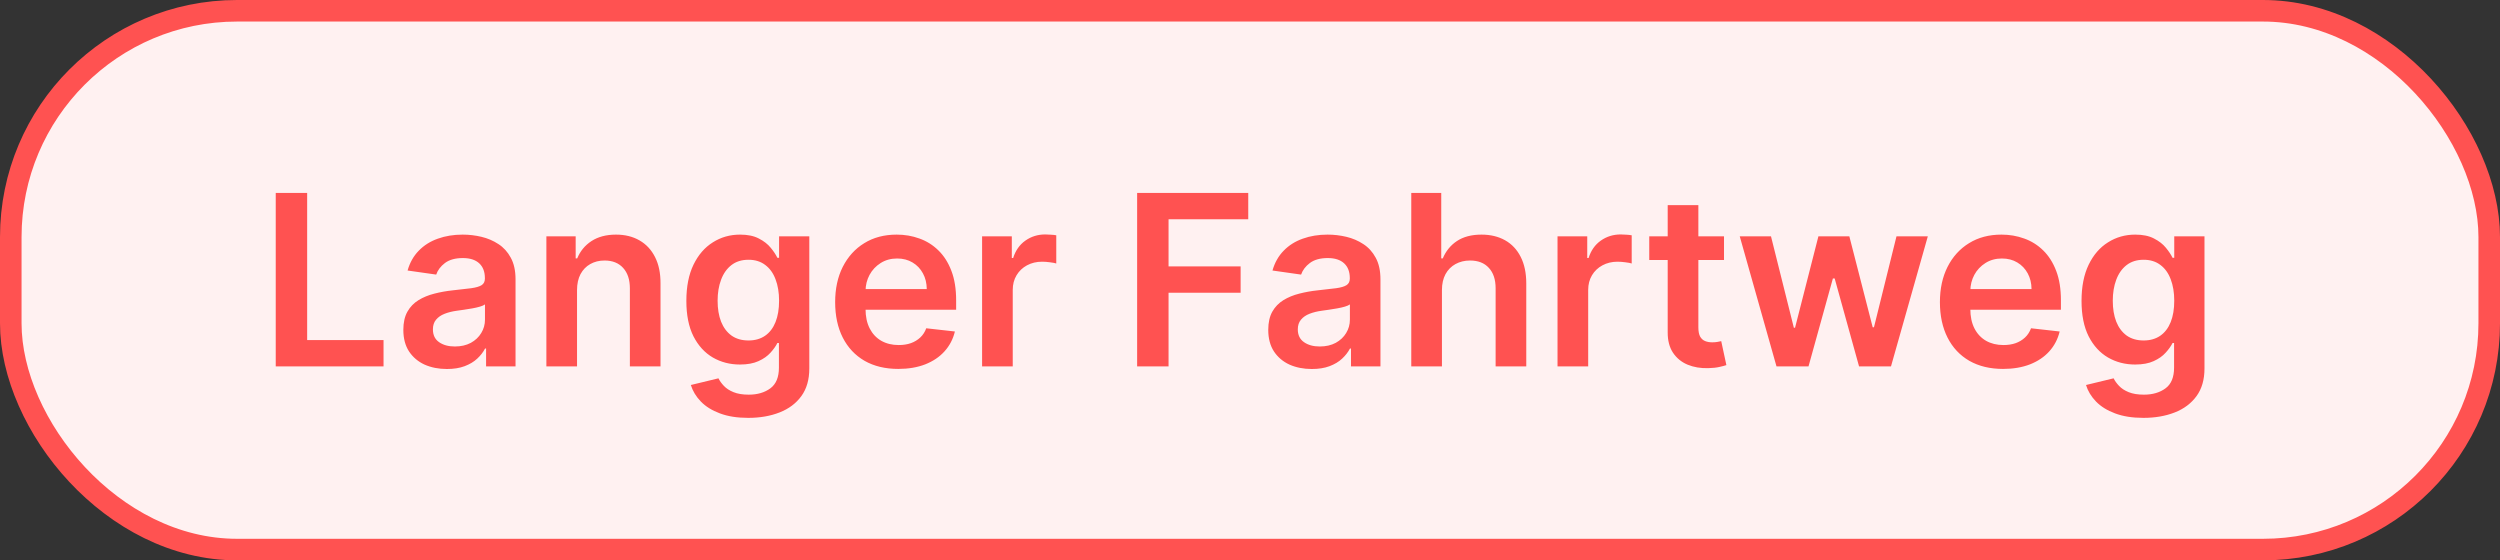
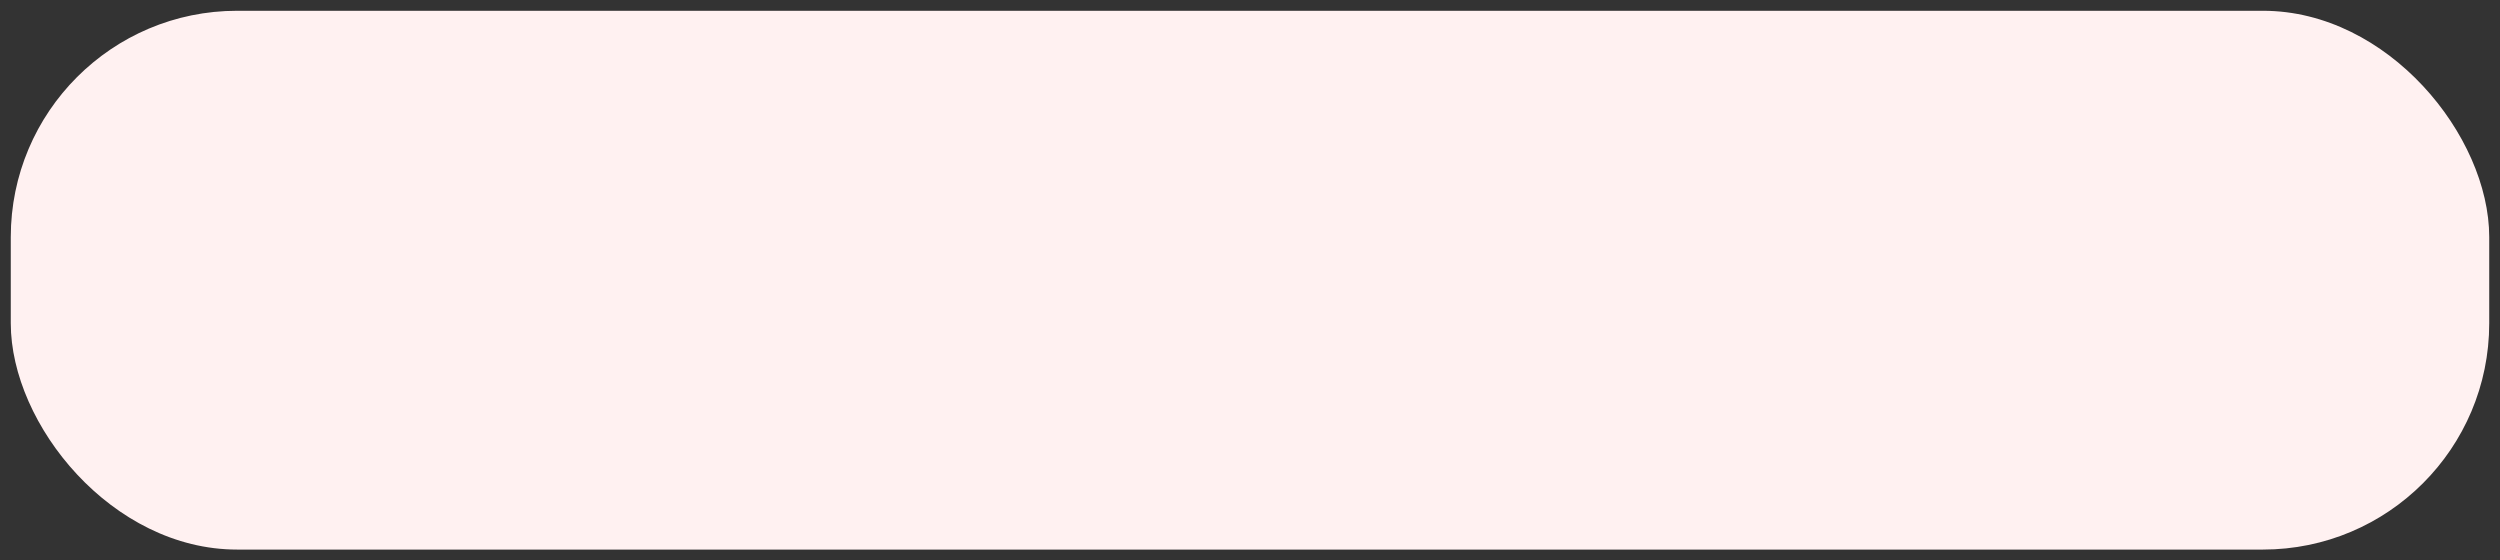
<svg xmlns="http://www.w3.org/2000/svg" fill="none" height="26" viewBox="0 0 116 26" width="116">
  <rect x="0" y="0" width="116" height="26" fill="#333333" stroke="none" />
  <rect fill="#FFF1F1" height="25" rx="10.5" width="115" x="0.5" y="0.5" />
-   <rect height="25" rx="10.5" stroke="#FF5251" width="115" x="0.5" y="0.5" />
-   <path d="M12.794 17V8.953H14.252V15.778H17.796V17H12.794ZM20.735 17.122C20.352 17.122 20.008 17.054 19.701 16.918C19.398 16.779 19.157 16.574 18.978 16.305C18.803 16.035 18.715 15.702 18.715 15.306C18.715 14.966 18.778 14.684 18.904 14.462C19.029 14.239 19.201 14.061 19.419 13.927C19.636 13.794 19.881 13.693 20.153 13.625C20.428 13.554 20.712 13.503 21.006 13.472C21.36 13.435 21.646 13.402 21.866 13.373C22.087 13.342 22.246 13.295 22.346 13.232C22.448 13.166 22.499 13.066 22.499 12.929V12.906C22.499 12.61 22.411 12.38 22.236 12.218C22.06 12.056 21.808 11.974 21.477 11.974C21.129 11.974 20.853 12.05 20.648 12.202C20.447 12.354 20.31 12.534 20.24 12.741L18.912 12.552C19.016 12.185 19.189 11.879 19.43 11.633C19.671 11.384 19.966 11.198 20.314 11.075C20.663 10.949 21.048 10.886 21.47 10.886C21.76 10.886 22.05 10.92 22.338 10.988C22.626 11.056 22.889 11.169 23.128 11.326C23.366 11.481 23.557 11.691 23.701 11.959C23.848 12.226 23.921 12.56 23.921 12.961V17H22.554V16.171H22.507C22.421 16.339 22.299 16.496 22.142 16.642C21.987 16.787 21.792 16.903 21.556 16.992C21.323 17.079 21.049 17.122 20.735 17.122ZM21.104 16.077C21.39 16.077 21.637 16.02 21.847 15.908C22.056 15.792 22.217 15.64 22.33 15.452C22.445 15.263 22.503 15.058 22.503 14.835V14.124C22.458 14.16 22.383 14.194 22.275 14.226C22.17 14.257 22.052 14.285 21.921 14.308C21.791 14.332 21.661 14.353 21.532 14.371C21.404 14.39 21.293 14.405 21.198 14.418C20.986 14.447 20.796 14.494 20.629 14.56C20.461 14.625 20.329 14.717 20.232 14.835C20.135 14.95 20.087 15.1 20.087 15.283C20.087 15.545 20.182 15.743 20.373 15.876C20.564 16.01 20.808 16.077 21.104 16.077ZM26.774 13.464V17H25.352V10.965H26.711V11.99H26.782C26.921 11.652 27.142 11.384 27.446 11.185C27.753 10.986 28.131 10.886 28.582 10.886C28.998 10.886 29.361 10.975 29.67 11.153C29.982 11.331 30.223 11.589 30.393 11.927C30.566 12.265 30.651 12.675 30.648 13.157V17H29.226V13.377C29.226 12.974 29.121 12.658 28.912 12.43C28.705 12.202 28.418 12.088 28.051 12.088C27.802 12.088 27.581 12.143 27.387 12.253C27.196 12.361 27.045 12.517 26.935 12.721C26.828 12.925 26.774 13.173 26.774 13.464ZM34.719 19.389C34.208 19.389 33.77 19.32 33.403 19.181C33.036 19.044 32.741 18.861 32.519 18.631C32.296 18.4 32.142 18.145 32.055 17.864L33.336 17.554C33.394 17.672 33.477 17.788 33.587 17.904C33.697 18.022 33.846 18.119 34.032 18.195C34.22 18.273 34.457 18.312 34.743 18.312C35.146 18.312 35.48 18.214 35.745 18.018C36.009 17.824 36.142 17.504 36.142 17.059V15.915H36.071C35.997 16.062 35.89 16.213 35.749 16.367C35.61 16.522 35.425 16.652 35.195 16.756C34.967 16.861 34.68 16.914 34.334 16.914C33.87 16.914 33.45 16.805 33.073 16.587C32.698 16.367 32.4 16.04 32.177 15.605C31.957 15.168 31.847 14.62 31.847 13.963C31.847 13.3 31.957 12.741 32.177 12.285C32.4 11.826 32.7 11.479 33.077 11.244C33.454 11.005 33.874 10.886 34.338 10.886C34.692 10.886 34.982 10.946 35.21 11.067C35.441 11.185 35.624 11.327 35.76 11.495C35.897 11.66 36 11.816 36.071 11.963H36.149V10.965H37.552V17.098C37.552 17.614 37.429 18.041 37.183 18.379C36.937 18.717 36.6 18.97 36.173 19.137C35.746 19.305 35.261 19.389 34.719 19.389ZM34.731 15.798C35.032 15.798 35.289 15.724 35.501 15.578C35.713 15.431 35.874 15.22 35.984 14.945C36.094 14.67 36.149 14.34 36.149 13.955C36.149 13.575 36.094 13.242 35.984 12.957C35.877 12.671 35.717 12.45 35.505 12.293C35.295 12.133 35.037 12.053 34.731 12.053C34.414 12.053 34.149 12.136 33.937 12.301C33.725 12.466 33.565 12.692 33.458 12.98C33.35 13.266 33.297 13.591 33.297 13.955C33.297 14.324 33.35 14.648 33.458 14.925C33.568 15.2 33.729 15.415 33.941 15.57C34.156 15.722 34.419 15.798 34.731 15.798ZM41.682 17.118C41.077 17.118 40.554 16.992 40.114 16.741C39.677 16.487 39.34 16.128 39.104 15.664C38.868 15.198 38.751 14.649 38.751 14.018C38.751 13.397 38.868 12.852 39.104 12.383C39.343 11.912 39.675 11.545 40.102 11.283C40.529 11.018 41.031 10.886 41.607 10.886C41.979 10.886 42.33 10.946 42.66 11.067C42.993 11.185 43.286 11.368 43.54 11.617C43.797 11.866 43.999 12.183 44.145 12.568C44.292 12.95 44.365 13.406 44.365 13.935V14.371H39.419V13.413H43.002C42.999 13.14 42.941 12.898 42.825 12.686C42.71 12.471 42.549 12.302 42.342 12.179C42.138 12.056 41.899 11.994 41.627 11.994C41.336 11.994 41.081 12.065 40.861 12.206C40.641 12.345 40.469 12.528 40.346 12.756C40.225 12.982 40.164 13.229 40.161 13.499V14.336C40.161 14.687 40.225 14.988 40.354 15.24C40.482 15.489 40.661 15.68 40.892 15.813C41.123 15.944 41.392 16.01 41.701 16.01C41.908 16.01 42.096 15.981 42.263 15.923C42.431 15.863 42.576 15.775 42.7 15.66C42.823 15.545 42.916 15.402 42.978 15.232L44.307 15.381C44.223 15.732 44.063 16.039 43.827 16.301C43.594 16.56 43.295 16.762 42.931 16.906C42.567 17.047 42.151 17.118 41.682 17.118ZM45.569 17V10.965H46.948V11.97H47.011C47.121 11.622 47.309 11.354 47.577 11.165C47.846 10.974 48.154 10.878 48.5 10.878C48.579 10.878 48.666 10.882 48.763 10.89C48.863 10.895 48.945 10.904 49.011 10.918V12.226C48.951 12.205 48.855 12.187 48.724 12.171C48.596 12.153 48.471 12.143 48.351 12.143C48.091 12.143 47.858 12.2 47.651 12.312C47.447 12.422 47.286 12.576 47.168 12.772C47.05 12.969 46.991 13.195 46.991 13.452V17H45.569ZM52.763 17V8.953H57.919V10.175H54.221V12.36H57.565V13.582H54.221V17H52.763ZM60.867 17.122C60.484 17.122 60.14 17.054 59.833 16.918C59.529 16.779 59.288 16.574 59.11 16.305C58.935 16.035 58.847 15.702 58.847 15.306C58.847 14.966 58.91 14.684 59.035 14.462C59.161 14.239 59.333 14.061 59.55 13.927C59.768 13.794 60.013 13.693 60.285 13.625C60.56 13.554 60.844 13.503 61.138 13.472C61.491 13.435 61.778 13.402 61.998 13.373C62.218 13.342 62.378 13.295 62.477 13.232C62.58 13.166 62.631 13.066 62.631 12.929V12.906C62.631 12.61 62.543 12.38 62.367 12.218C62.192 12.056 61.939 11.974 61.609 11.974C61.261 11.974 60.984 12.05 60.78 12.202C60.578 12.354 60.442 12.534 60.371 12.741L59.043 12.552C59.148 12.185 59.321 11.879 59.562 11.633C59.803 11.384 60.098 11.198 60.446 11.075C60.794 10.949 61.179 10.886 61.601 10.886C61.892 10.886 62.181 10.92 62.47 10.988C62.758 11.056 63.021 11.169 63.259 11.326C63.498 11.481 63.689 11.691 63.833 11.959C63.98 12.226 64.053 12.56 64.053 12.961V17H62.686V16.171H62.639C62.552 16.339 62.43 16.496 62.273 16.642C62.119 16.787 61.923 16.903 61.688 16.992C61.455 17.079 61.181 17.122 60.867 17.122ZM61.236 16.077C61.521 16.077 61.769 16.02 61.978 15.908C62.188 15.792 62.349 15.64 62.462 15.452C62.577 15.263 62.635 15.058 62.635 14.835V14.124C62.59 14.16 62.514 14.194 62.407 14.226C62.302 14.257 62.184 14.285 62.053 14.308C61.922 14.332 61.792 14.353 61.664 14.371C61.536 14.39 61.425 14.405 61.33 14.418C61.118 14.447 60.928 14.494 60.76 14.56C60.593 14.625 60.461 14.717 60.364 14.835C60.267 14.95 60.218 15.1 60.218 15.283C60.218 15.545 60.314 15.743 60.505 15.876C60.696 16.01 60.94 16.077 61.236 16.077ZM66.906 13.464V17H65.483V8.953H66.874V11.99H66.945C67.087 11.65 67.305 11.381 67.601 11.185C67.9 10.986 68.28 10.886 68.741 10.886C69.16 10.886 69.525 10.974 69.837 11.149C70.149 11.325 70.39 11.582 70.56 11.919C70.733 12.257 70.819 12.67 70.819 13.157V17H69.397V13.377C69.397 12.971 69.292 12.655 69.083 12.43C68.876 12.202 68.585 12.088 68.21 12.088C67.959 12.088 67.734 12.143 67.534 12.253C67.338 12.361 67.183 12.517 67.071 12.721C66.961 12.925 66.906 13.173 66.906 13.464ZM72.269 17V10.965H73.648V11.97H73.711C73.821 11.622 74.01 11.354 74.277 11.165C74.547 10.974 74.855 10.878 75.201 10.878C75.279 10.878 75.367 10.882 75.464 10.89C75.563 10.895 75.646 10.904 75.711 10.918V12.226C75.651 12.205 75.555 12.187 75.424 12.171C75.296 12.153 75.172 12.143 75.051 12.143C74.792 12.143 74.559 12.2 74.352 12.312C74.147 12.422 73.986 12.576 73.868 12.772C73.751 12.969 73.692 13.195 73.692 13.452V17H72.269ZM79.994 10.965V12.065H76.525V10.965H79.994ZM77.381 9.519H78.804V15.185C78.804 15.376 78.832 15.523 78.89 15.625C78.95 15.724 79.029 15.792 79.126 15.829C79.223 15.866 79.33 15.884 79.448 15.884C79.537 15.884 79.618 15.877 79.692 15.864C79.768 15.851 79.825 15.84 79.865 15.829L80.104 16.941C80.028 16.967 79.92 16.996 79.778 17.027C79.639 17.059 79.469 17.077 79.267 17.082C78.911 17.093 78.59 17.039 78.305 16.921C78.019 16.801 77.793 16.615 77.625 16.363C77.46 16.112 77.379 15.798 77.381 15.42V9.519ZM82.429 17L80.724 10.965H82.174L83.235 15.208H83.29L84.374 10.965H85.809L86.893 15.185H86.952L87.997 10.965H89.451L87.742 17H86.26L85.129 12.921H85.046L83.915 17H82.429ZM92.943 17.118C92.338 17.118 91.816 16.992 91.375 16.741C90.938 16.487 90.601 16.128 90.366 15.664C90.13 15.198 90.012 14.649 90.012 14.018C90.012 13.397 90.13 12.852 90.366 12.383C90.604 11.912 90.937 11.545 91.364 11.283C91.791 11.018 92.292 10.886 92.868 10.886C93.24 10.886 93.591 10.946 93.922 11.067C94.254 11.185 94.548 11.368 94.802 11.617C95.058 11.866 95.26 12.183 95.407 12.568C95.554 12.95 95.627 13.406 95.627 13.935V14.371H90.68V13.413H94.263C94.261 13.14 94.202 12.898 94.087 12.686C93.971 12.471 93.81 12.302 93.603 12.179C93.399 12.056 93.161 11.994 92.888 11.994C92.597 11.994 92.342 12.065 92.122 12.206C91.902 12.345 91.73 12.528 91.607 12.756C91.487 12.982 91.425 13.229 91.423 13.499V14.336C91.423 14.687 91.487 14.988 91.615 15.24C91.743 15.489 91.923 15.68 92.153 15.813C92.384 15.944 92.654 16.01 92.963 16.01C93.17 16.01 93.357 15.981 93.525 15.923C93.692 15.863 93.838 15.775 93.961 15.66C94.084 15.545 94.177 15.402 94.24 15.232L95.568 15.381C95.484 15.732 95.324 16.039 95.089 16.301C94.856 16.56 94.557 16.762 94.193 16.906C93.829 17.047 93.412 17.118 92.943 17.118ZM99.455 19.389C98.944 19.389 98.505 19.32 98.139 19.181C97.772 19.044 97.477 18.861 97.255 18.631C97.032 18.4 96.877 18.145 96.791 17.864L98.072 17.554C98.129 17.672 98.213 17.788 98.323 17.904C98.433 18.022 98.581 18.119 98.767 18.195C98.956 18.273 99.193 18.312 99.479 18.312C99.882 18.312 100.216 18.214 100.481 18.018C100.745 17.824 100.877 17.504 100.877 17.059V15.915H100.807C100.733 16.062 100.626 16.213 100.484 16.367C100.346 16.522 100.161 16.652 99.93 16.756C99.703 16.861 99.416 16.914 99.07 16.914C98.606 16.914 98.186 16.805 97.809 16.587C97.434 16.367 97.135 16.04 96.913 15.605C96.693 15.168 96.583 14.62 96.583 13.963C96.583 13.3 96.693 12.741 96.913 12.285C97.135 11.826 97.435 11.479 97.813 11.244C98.19 11.005 98.61 10.886 99.074 10.886C99.427 10.886 99.718 10.946 99.946 11.067C100.177 11.185 100.36 11.327 100.496 11.495C100.632 11.66 100.736 11.816 100.807 11.963H100.885V10.965H102.288V17.098C102.288 17.614 102.165 18.041 101.919 18.379C101.672 18.717 101.336 18.97 100.909 19.137C100.482 19.305 99.997 19.389 99.455 19.389ZM99.467 15.798C99.768 15.798 100.025 15.724 100.237 15.578C100.449 15.431 100.61 15.22 100.72 14.945C100.83 14.67 100.885 14.34 100.885 13.955C100.885 13.575 100.83 13.242 100.72 12.957C100.613 12.671 100.453 12.45 100.241 12.293C100.031 12.133 99.773 12.053 99.467 12.053C99.15 12.053 98.885 12.136 98.673 12.301C98.461 12.466 98.301 12.692 98.194 12.98C98.086 13.266 98.033 13.591 98.033 13.955C98.033 14.324 98.086 14.648 98.194 14.925C98.304 15.2 98.465 15.415 98.677 15.57C98.892 15.722 99.155 15.798 99.467 15.798Z" fill="#FF5251" />
</svg>